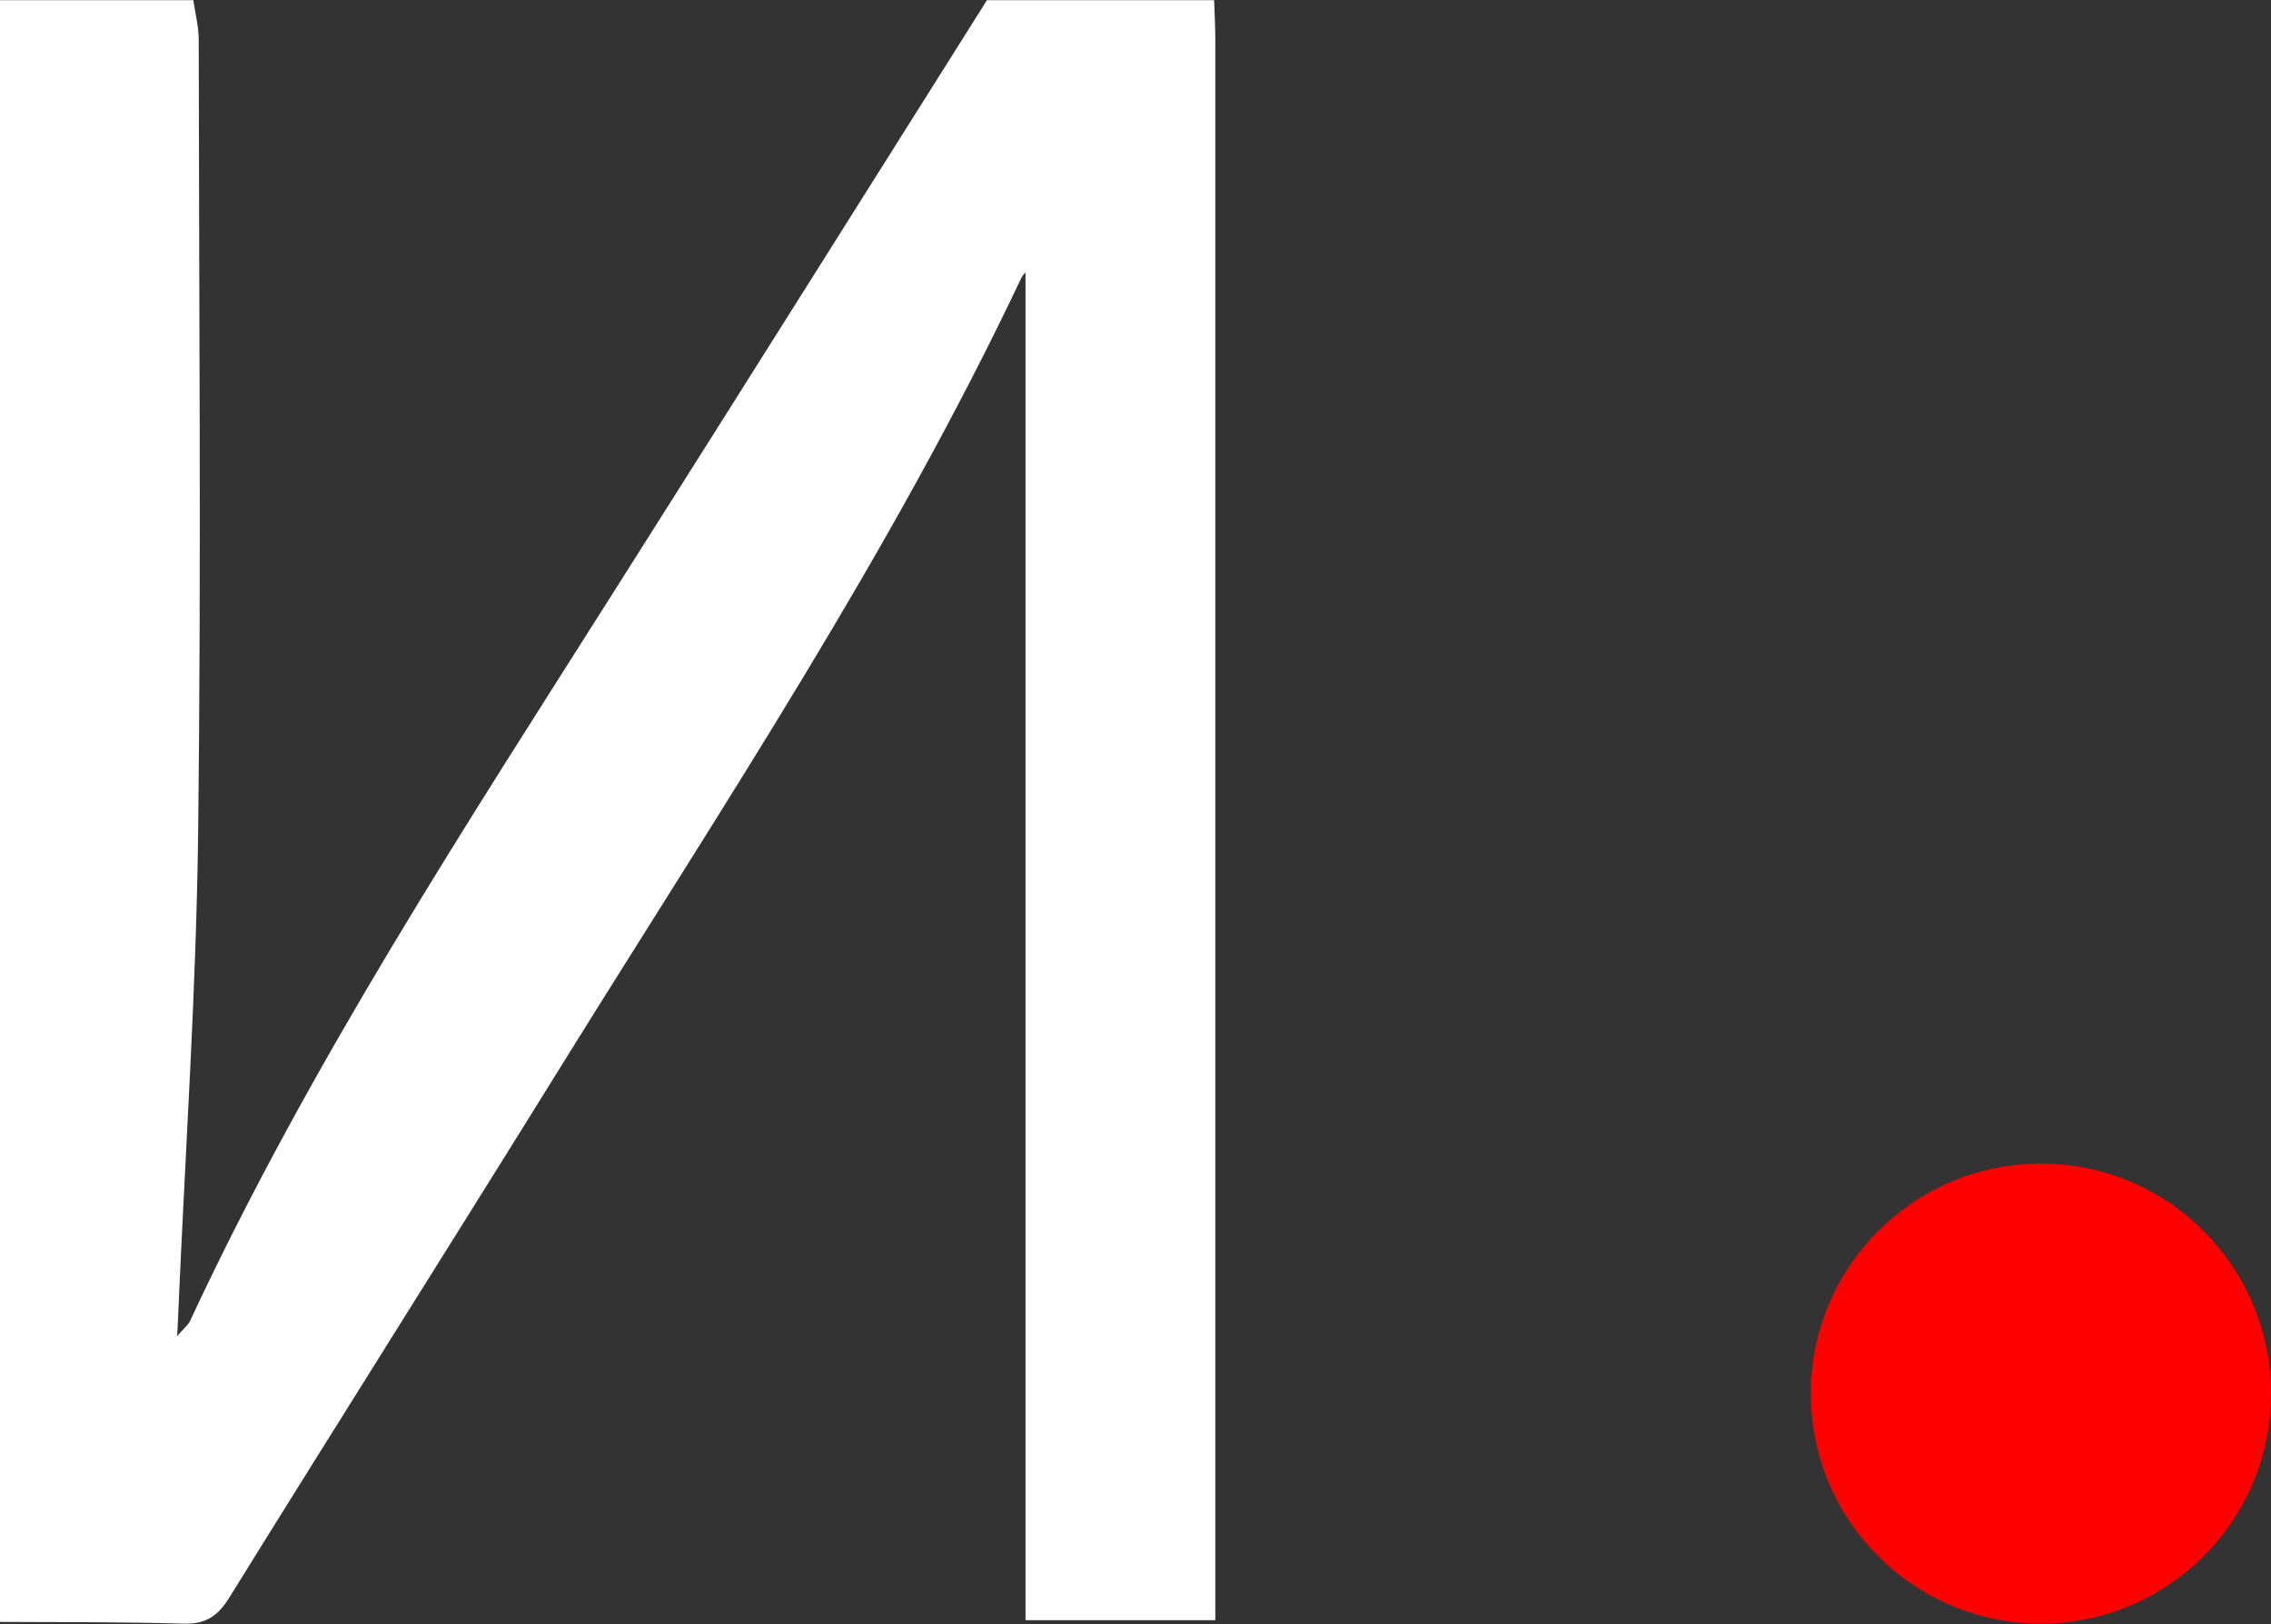
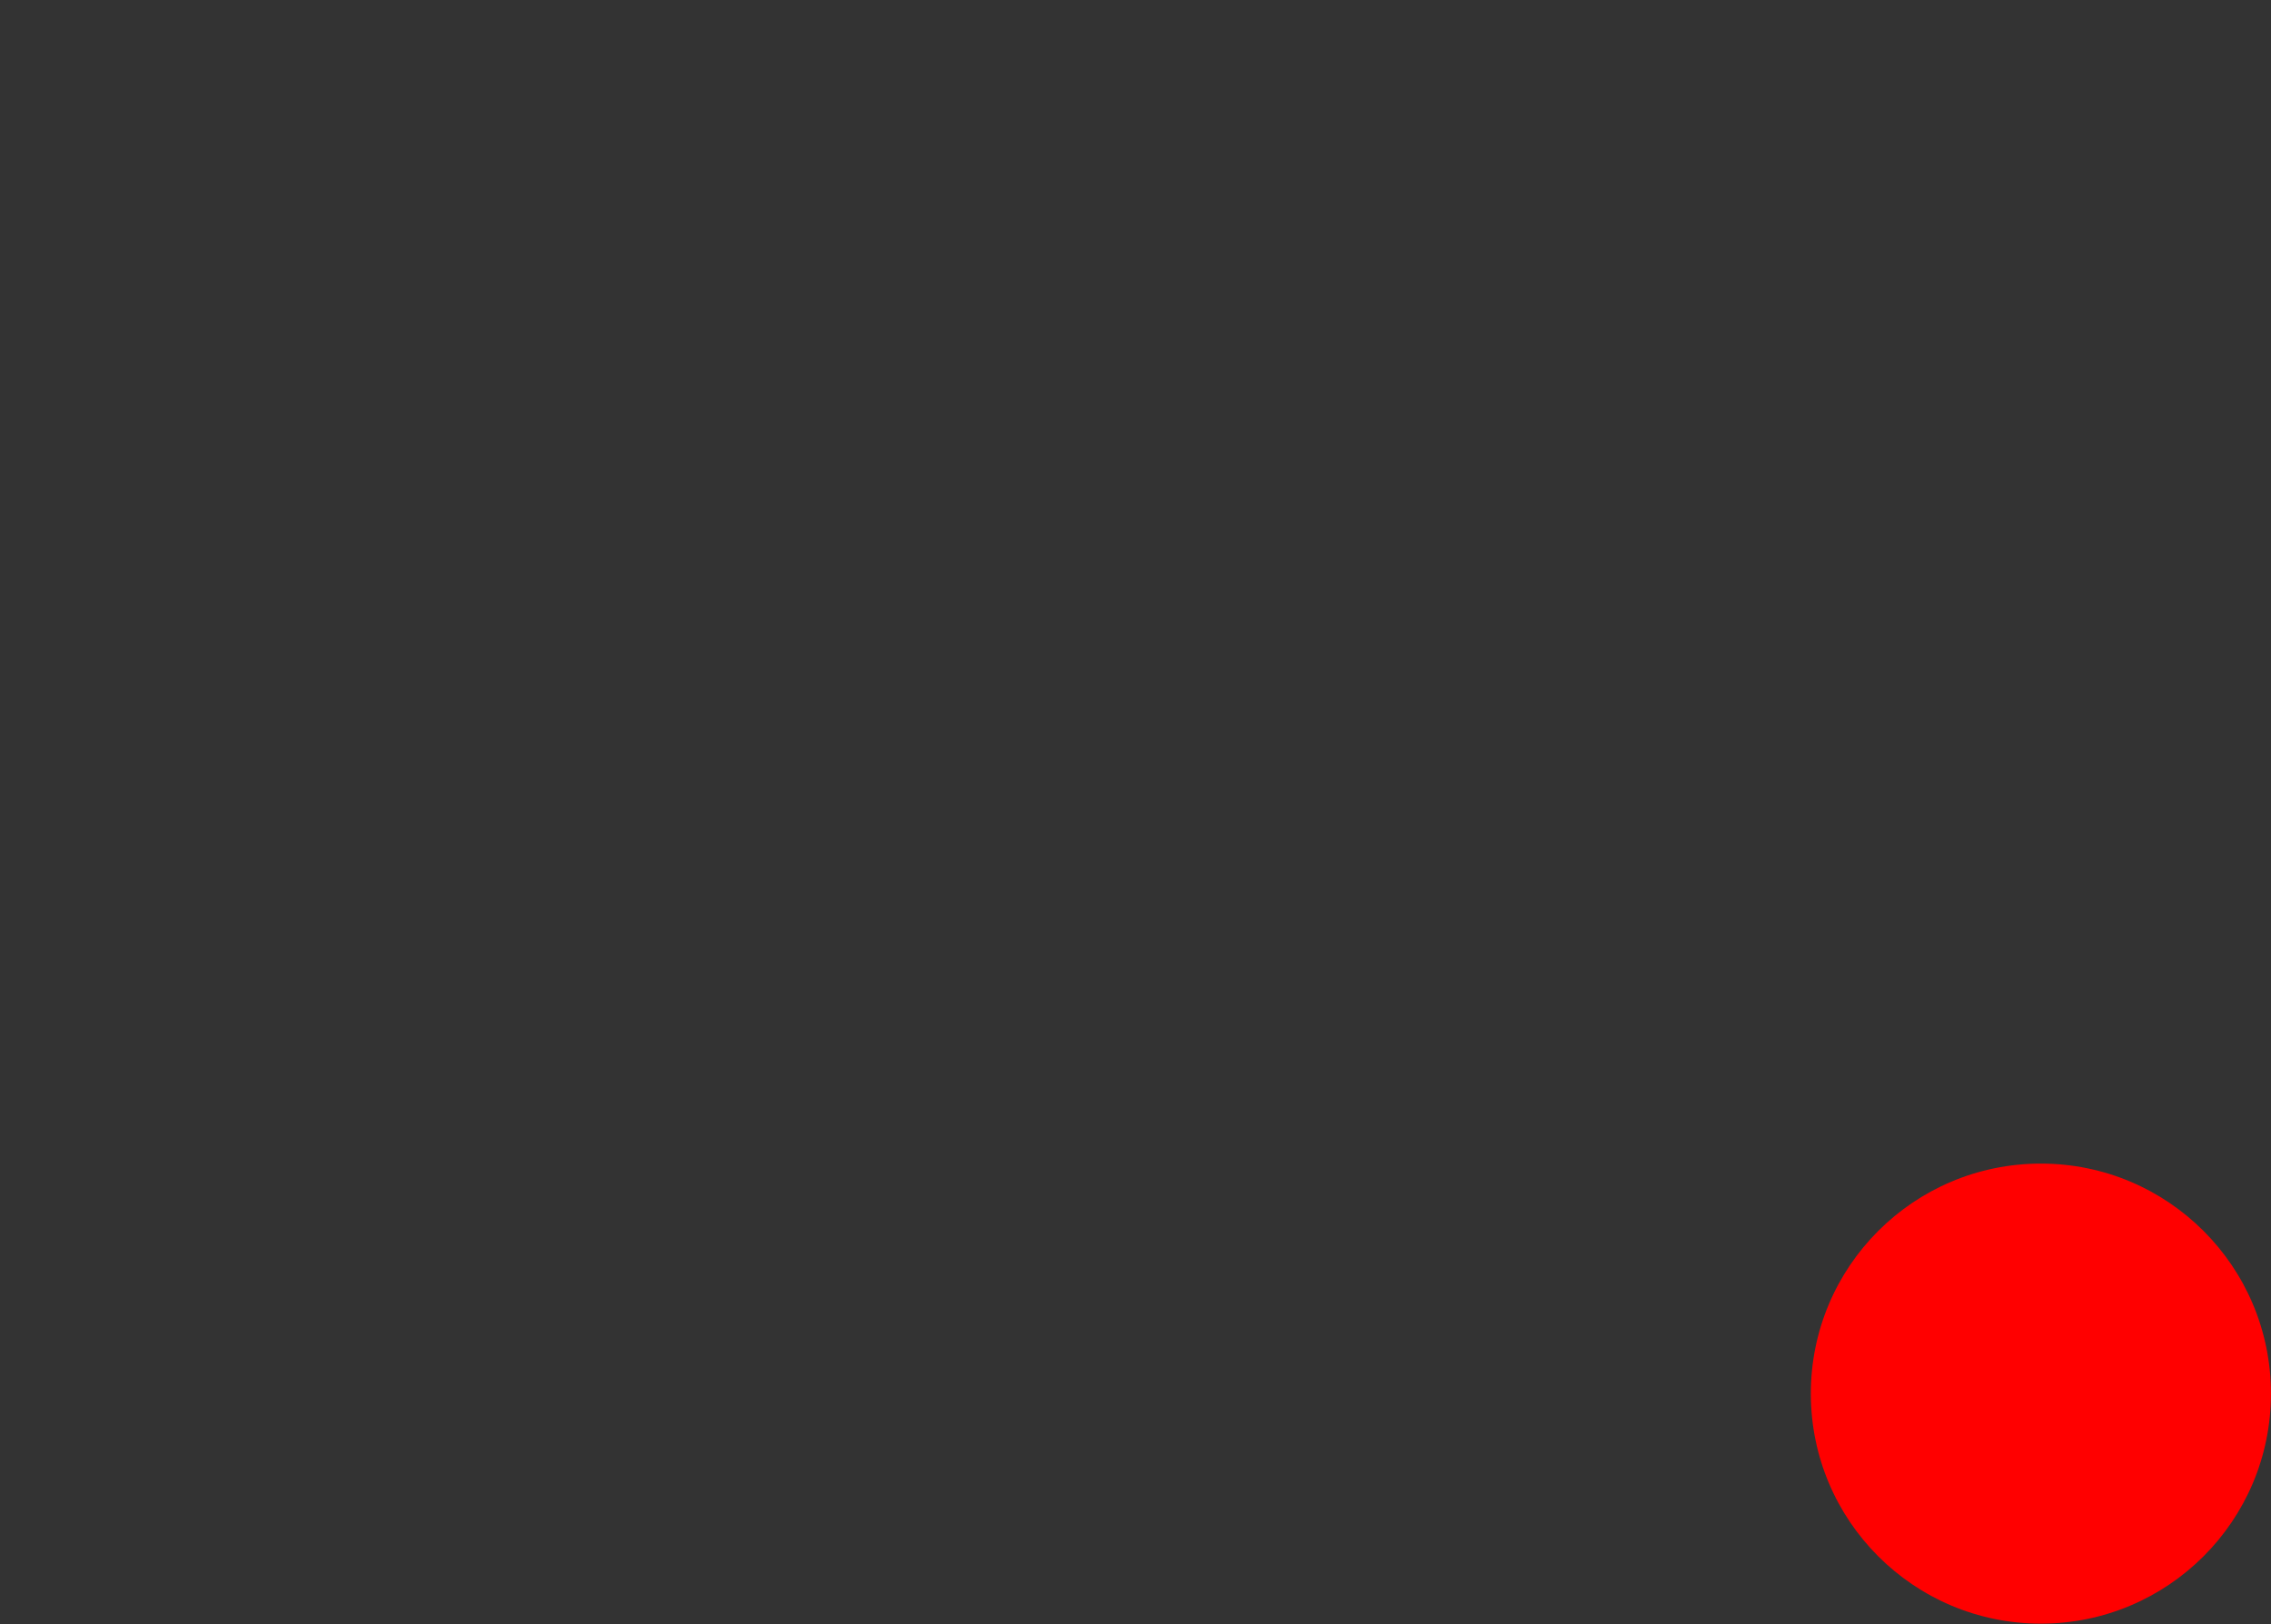
<svg xmlns="http://www.w3.org/2000/svg" width="1742" height="1246" viewBox="0 0 1742 1246" fill="none">
  <rect x="0" y="0" width="1742" height="1246" fill="#333333" stroke="none" />
  <g clip-path="url(#clip0_62_7)">
-     <path d="M931.773 0.141C873.537 0.141 815.301 0.141 757.065 0.141C662.653 149.921 568.461 299.922 473.828 449.262C357.356 633.234 238.017 815.442 145.81 1013.31C144.487 1016.4 141.398 1018.61 135.883 1025C136.545 1013.75 136.766 1007.8 136.986 1001.62C142.281 880.957 150.442 760.294 151.987 639.631C154.413 436.688 152.648 233.745 152.428 30.802C152.428 20.435 149.781 10.288 148.237 -0.08C98.824 0.141 49.412 0.141 0 0.141V1244.27C46.765 1244.49 93.53 1244.27 140.075 1245.59C157.281 1246.25 166.766 1240.3 175.81 1225.74C260.737 1088.75 346.988 952.428 431.915 815.442C554.563 618.013 683.609 424.115 783.315 213.451C784.639 210.583 787.286 208.378 786.624 209.039V1242.95H932.214C932.214 1232.8 932.214 1224.86 932.214 1216.92C932.214 820.956 932.214 424.997 932.214 29.038C932.214 19.332 931.552 9.626 931.331 -0.08L931.773 0.141Z" fill="white" />
    <path d="M1565.49 1245.61C1662.95 1245.61 1741.96 1166.6 1741.96 1069.14C1741.96 971.677 1662.95 892.668 1565.49 892.668C1468.02 892.668 1389.02 971.677 1389.02 1069.14C1389.02 1166.6 1468.02 1245.61 1565.49 1245.61Z" fill="#FF0000" />
  </g>
  <defs>
    <clipPath id="clip0_62_7">
      <rect width="1742" height="1245.45" fill="white" transform="translate(0 0.131)" />
    </clipPath>
  </defs>
</svg>